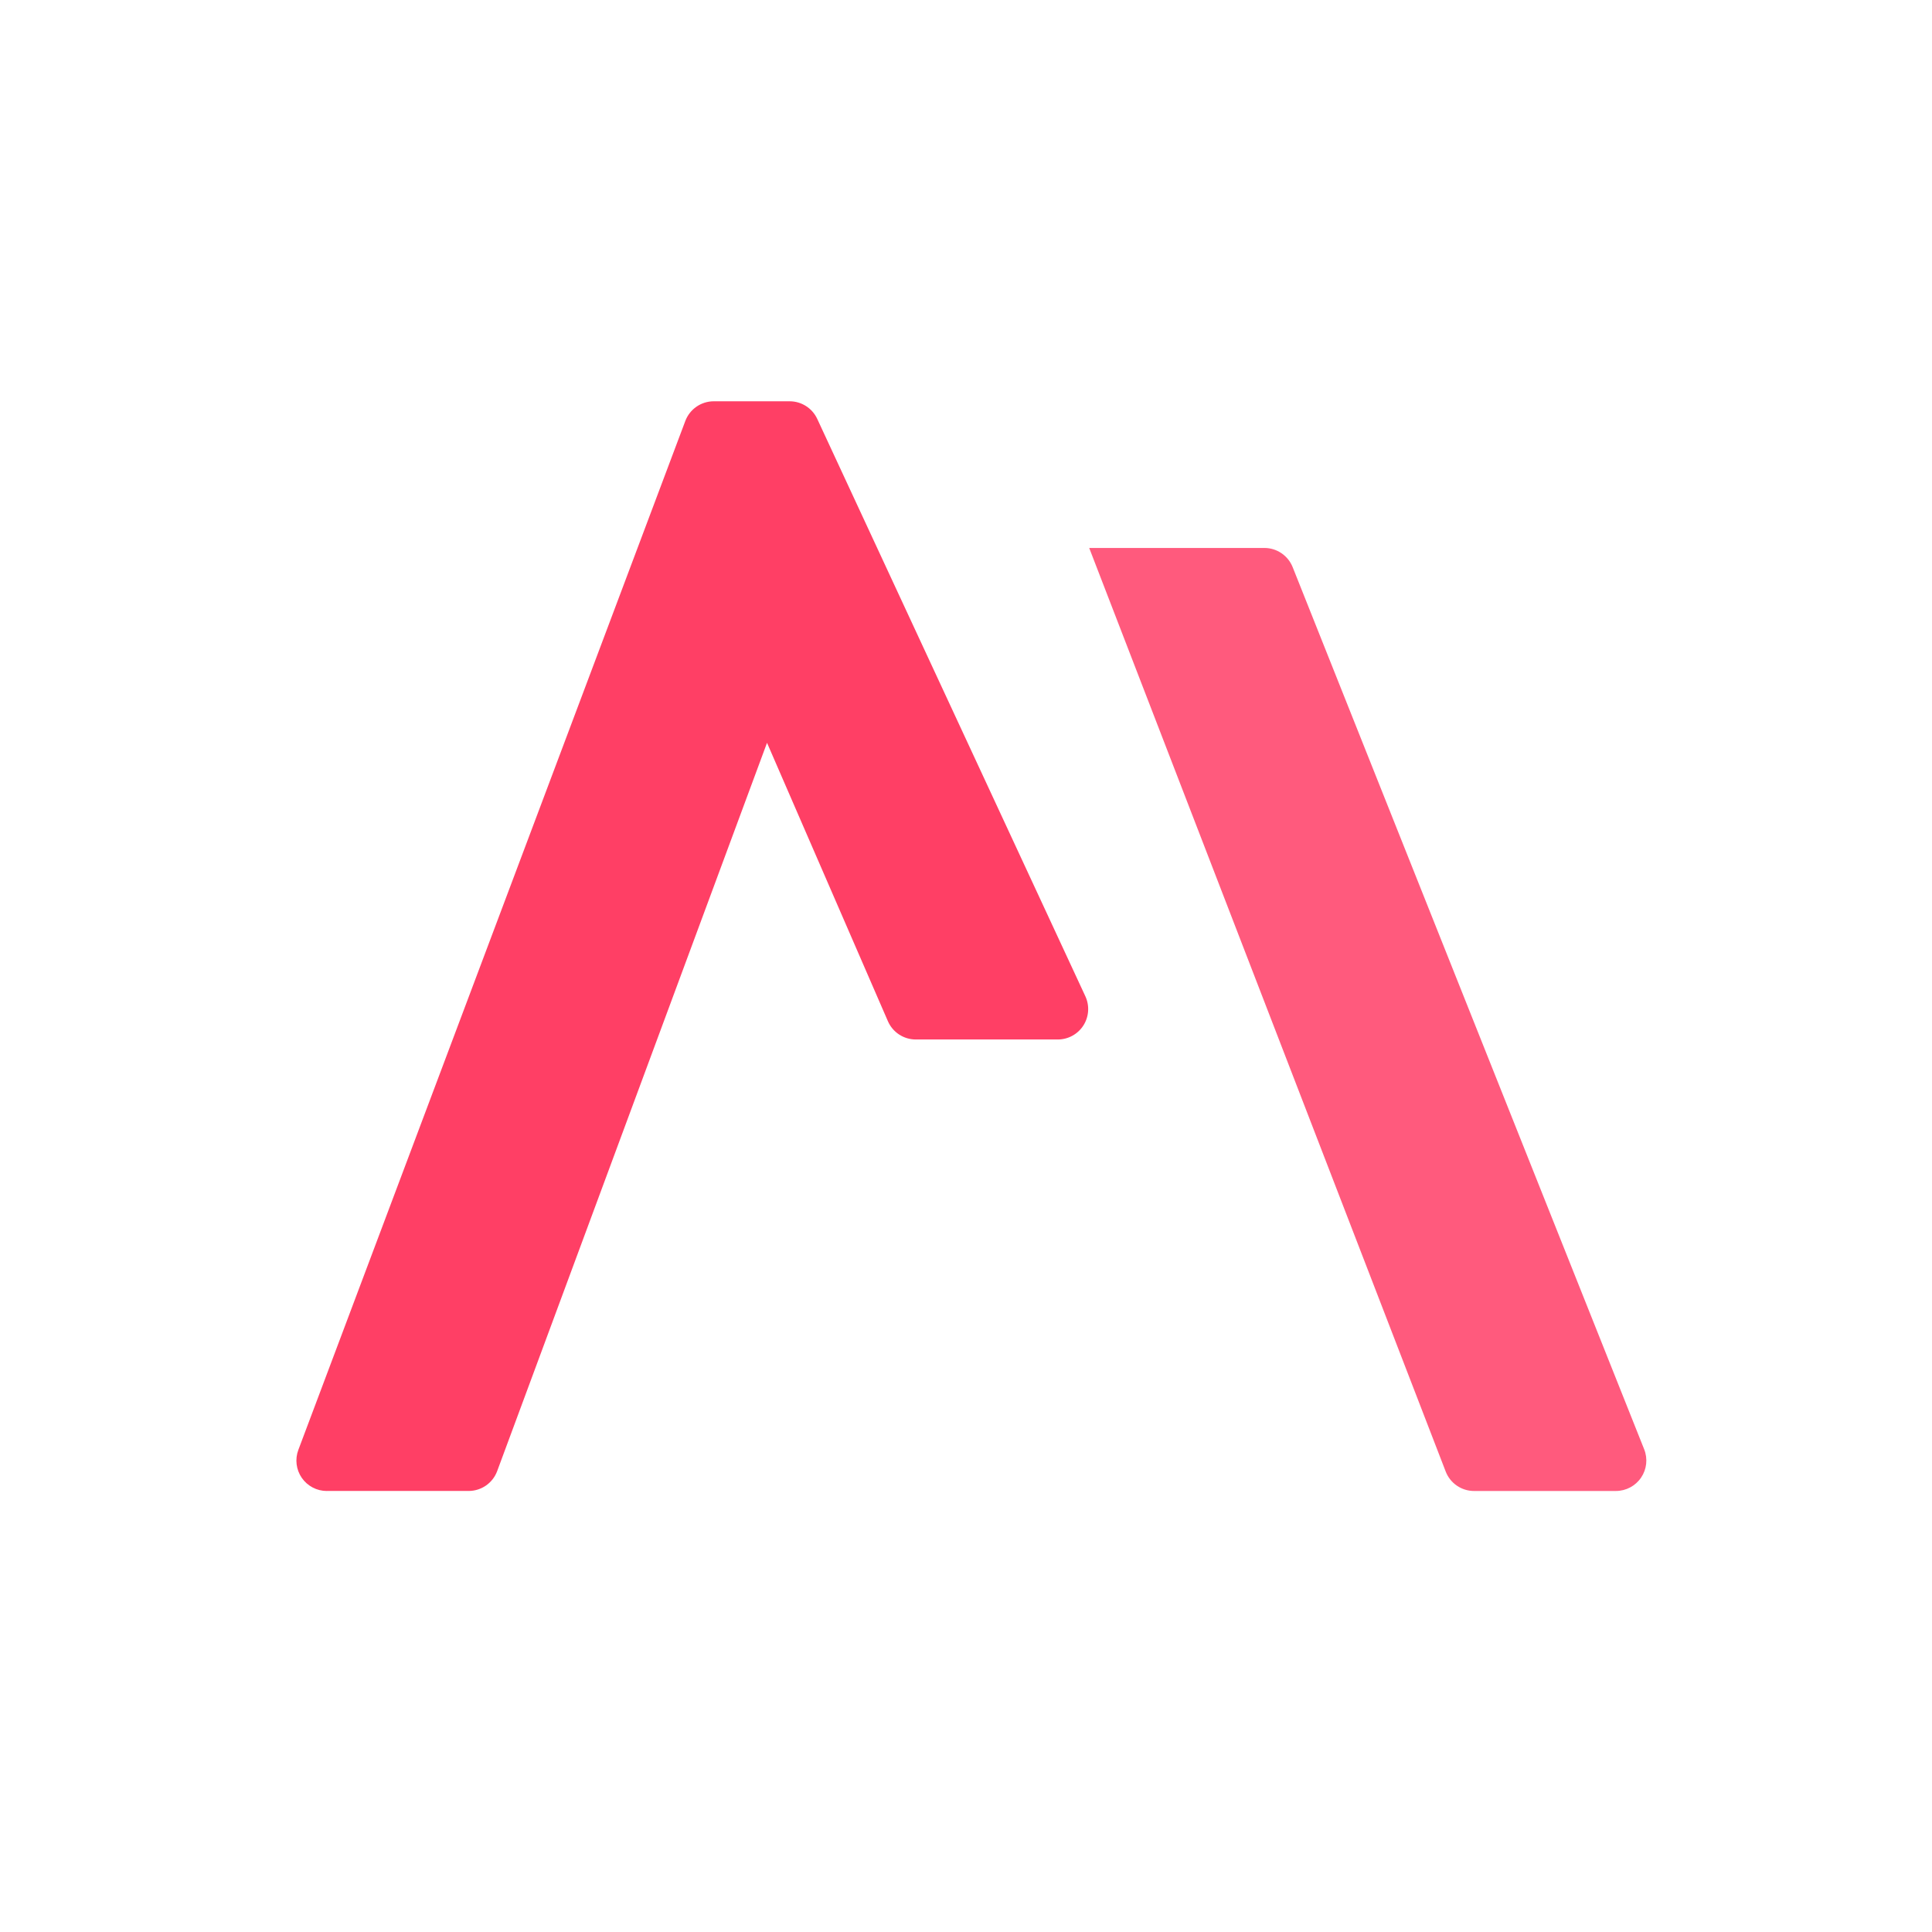
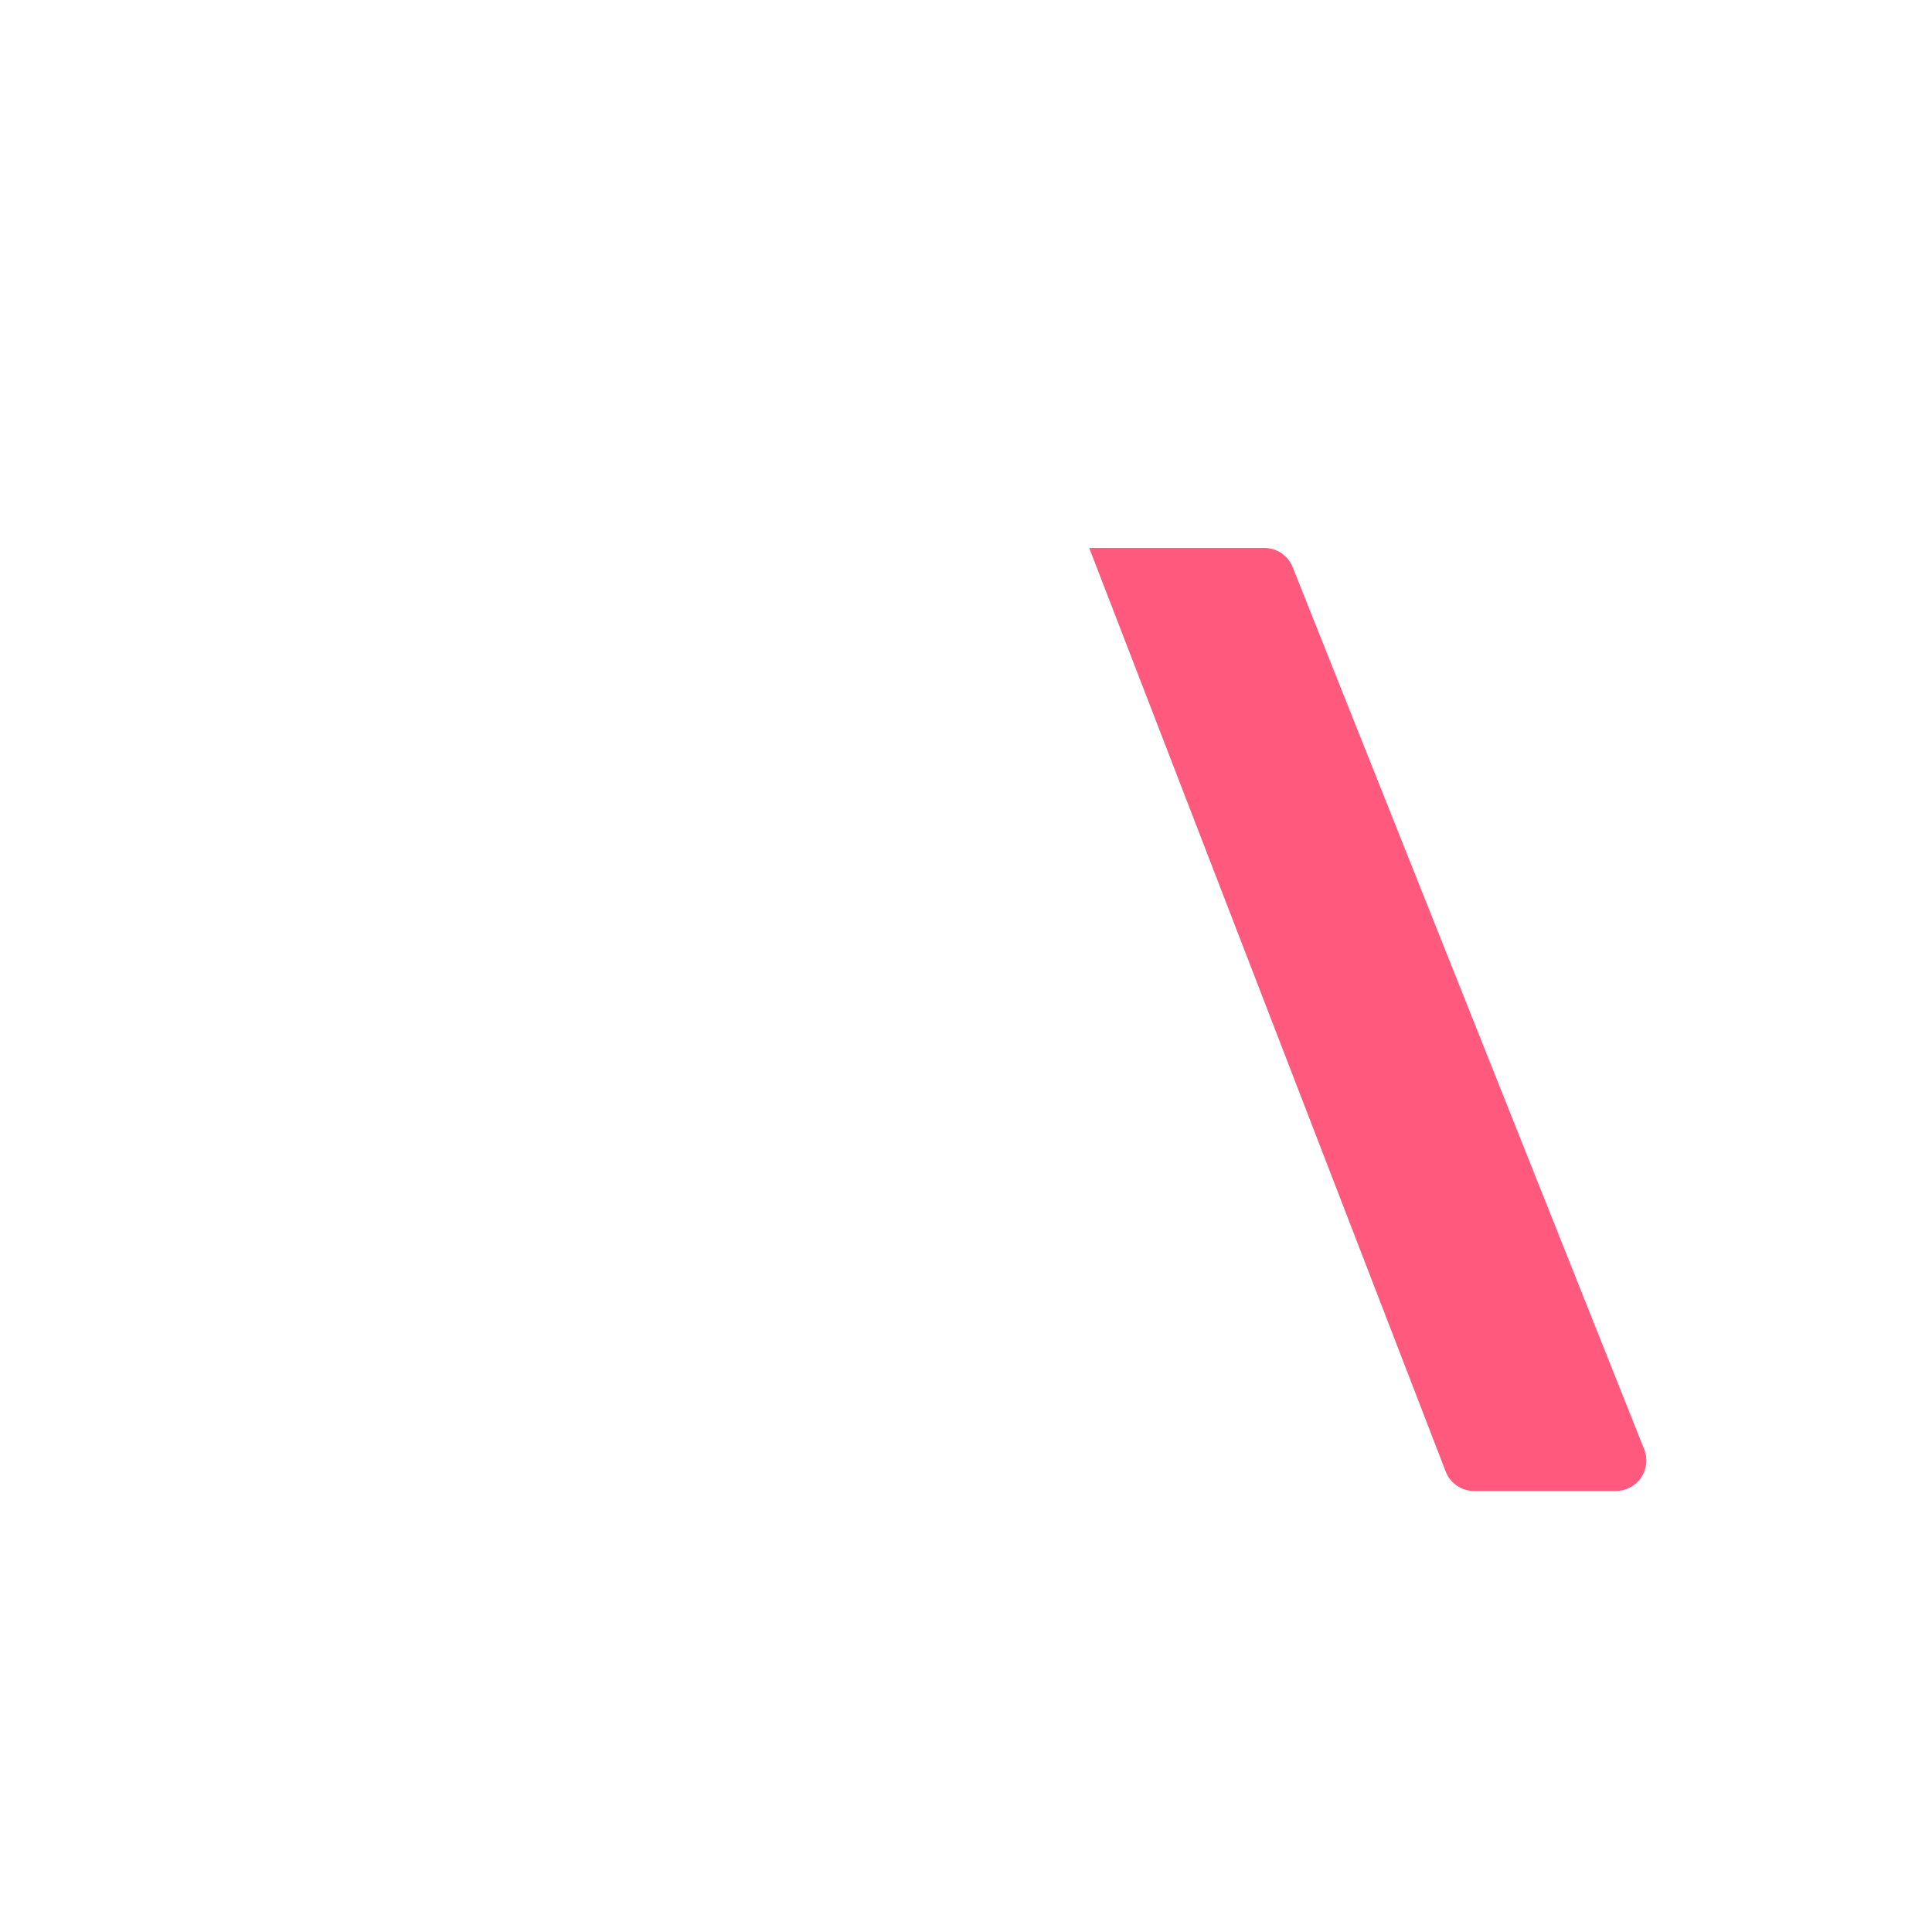
<svg xmlns="http://www.w3.org/2000/svg" viewBox="0 0 1080 1080">
  <defs>
    <style>
      .cls-1 {
        fill: #fff;
      }

      .cls-2 {
        fill: #ff3f65;
      }

      .cls-3 {
        fill: #ff5a7d;
      }
    </style>
    <filter id="drop-shadow-1" filterUnits="userSpaceOnUse">
      <feOffset dx="0" dy="0" />
      <feGaussianBlur result="blur" stdDeviation="30" />
      <feFlood flood-color="#000" flood-opacity=".1" />
      <feComposite in2="blur" operator="in" />
      <feComposite in="SourceGraphic" />
    </filter>
    <filter id="drop-shadow-2" filterUnits="userSpaceOnUse">
      <feOffset dx="1" dy="2" />
      <feGaussianBlur result="blur-2" stdDeviation="3" />
      <feFlood flood-color="#fff" flood-opacity=".5" />
      <feComposite in2="blur-2" operator="in" />
      <feComposite in="SourceGraphic" />
    </filter>
  </defs>
  <g id="_背景" data-name="背景">
-     <rect class="cls-1" x="0" y="0" width="1080" height="1080" />
-   </g>
+     </g>
  <g id="wsos">
    <g>
-       <path class="cls-2" d="m182.69,833.47c-5.58,0-10.8-2.74-13.98-7.32-3.17-4.59-3.9-10.44-1.93-15.66L383.09,235.34c2.49-6.63,8.83-11.02,15.91-11.02h42.42c6.62,0,12.63,3.84,15.42,9.84l149.88,322.76c2.44,5.26,2.03,11.41-1.09,16.31-3.12,4.89-8.53,7.85-14.33,7.85h-79.37c-6.77,0-12.9-4.02-15.59-10.23l-67.57-155.61-150.85,407.12c-2.47,6.67-8.83,11.09-15.94,11.09h-79.29Z" />
      <path class="cls-3" d="m824.01,833.47c-7.03,0-13.33-4.32-15.86-10.88l-199.28-516.28h97.93c6.96,0,13.22,4.25,15.8,10.71l196.51,493.15c2.08,5.24,1.44,11.17-1.73,15.83-3.16,4.66-8.43,7.46-14.07,7.46h-79.3Z" />
    </g>
  </g>
</svg>